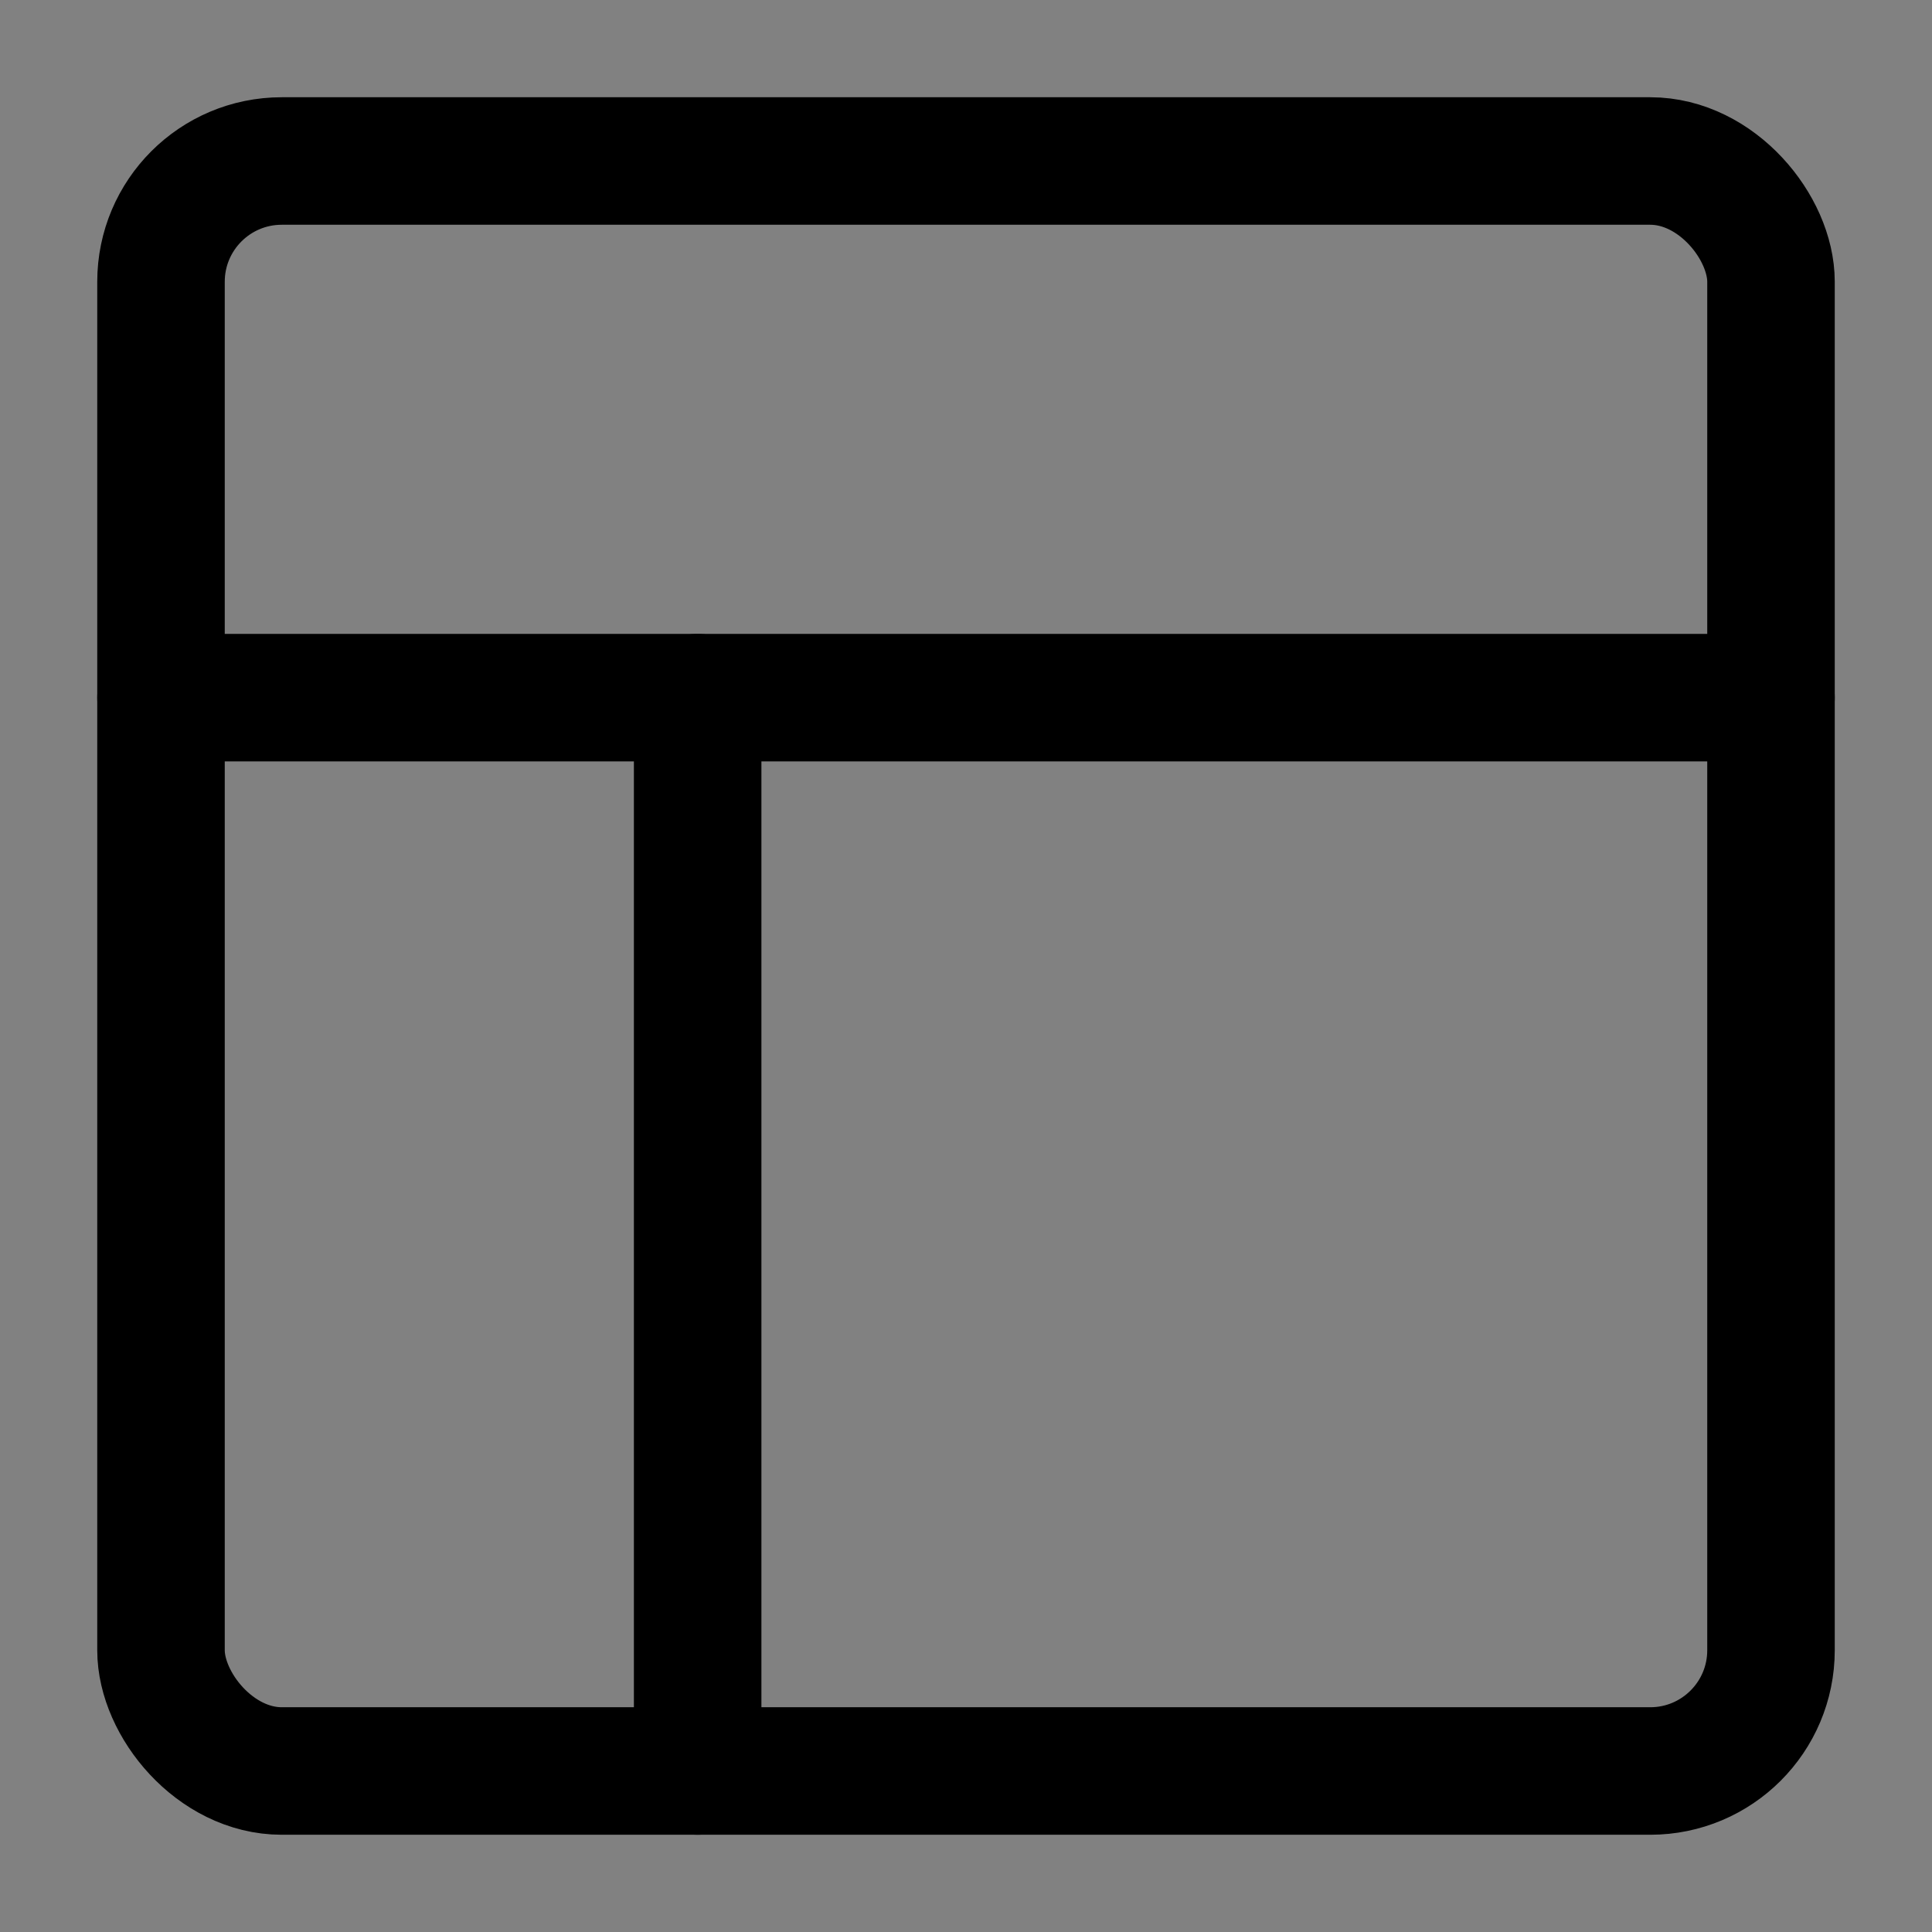
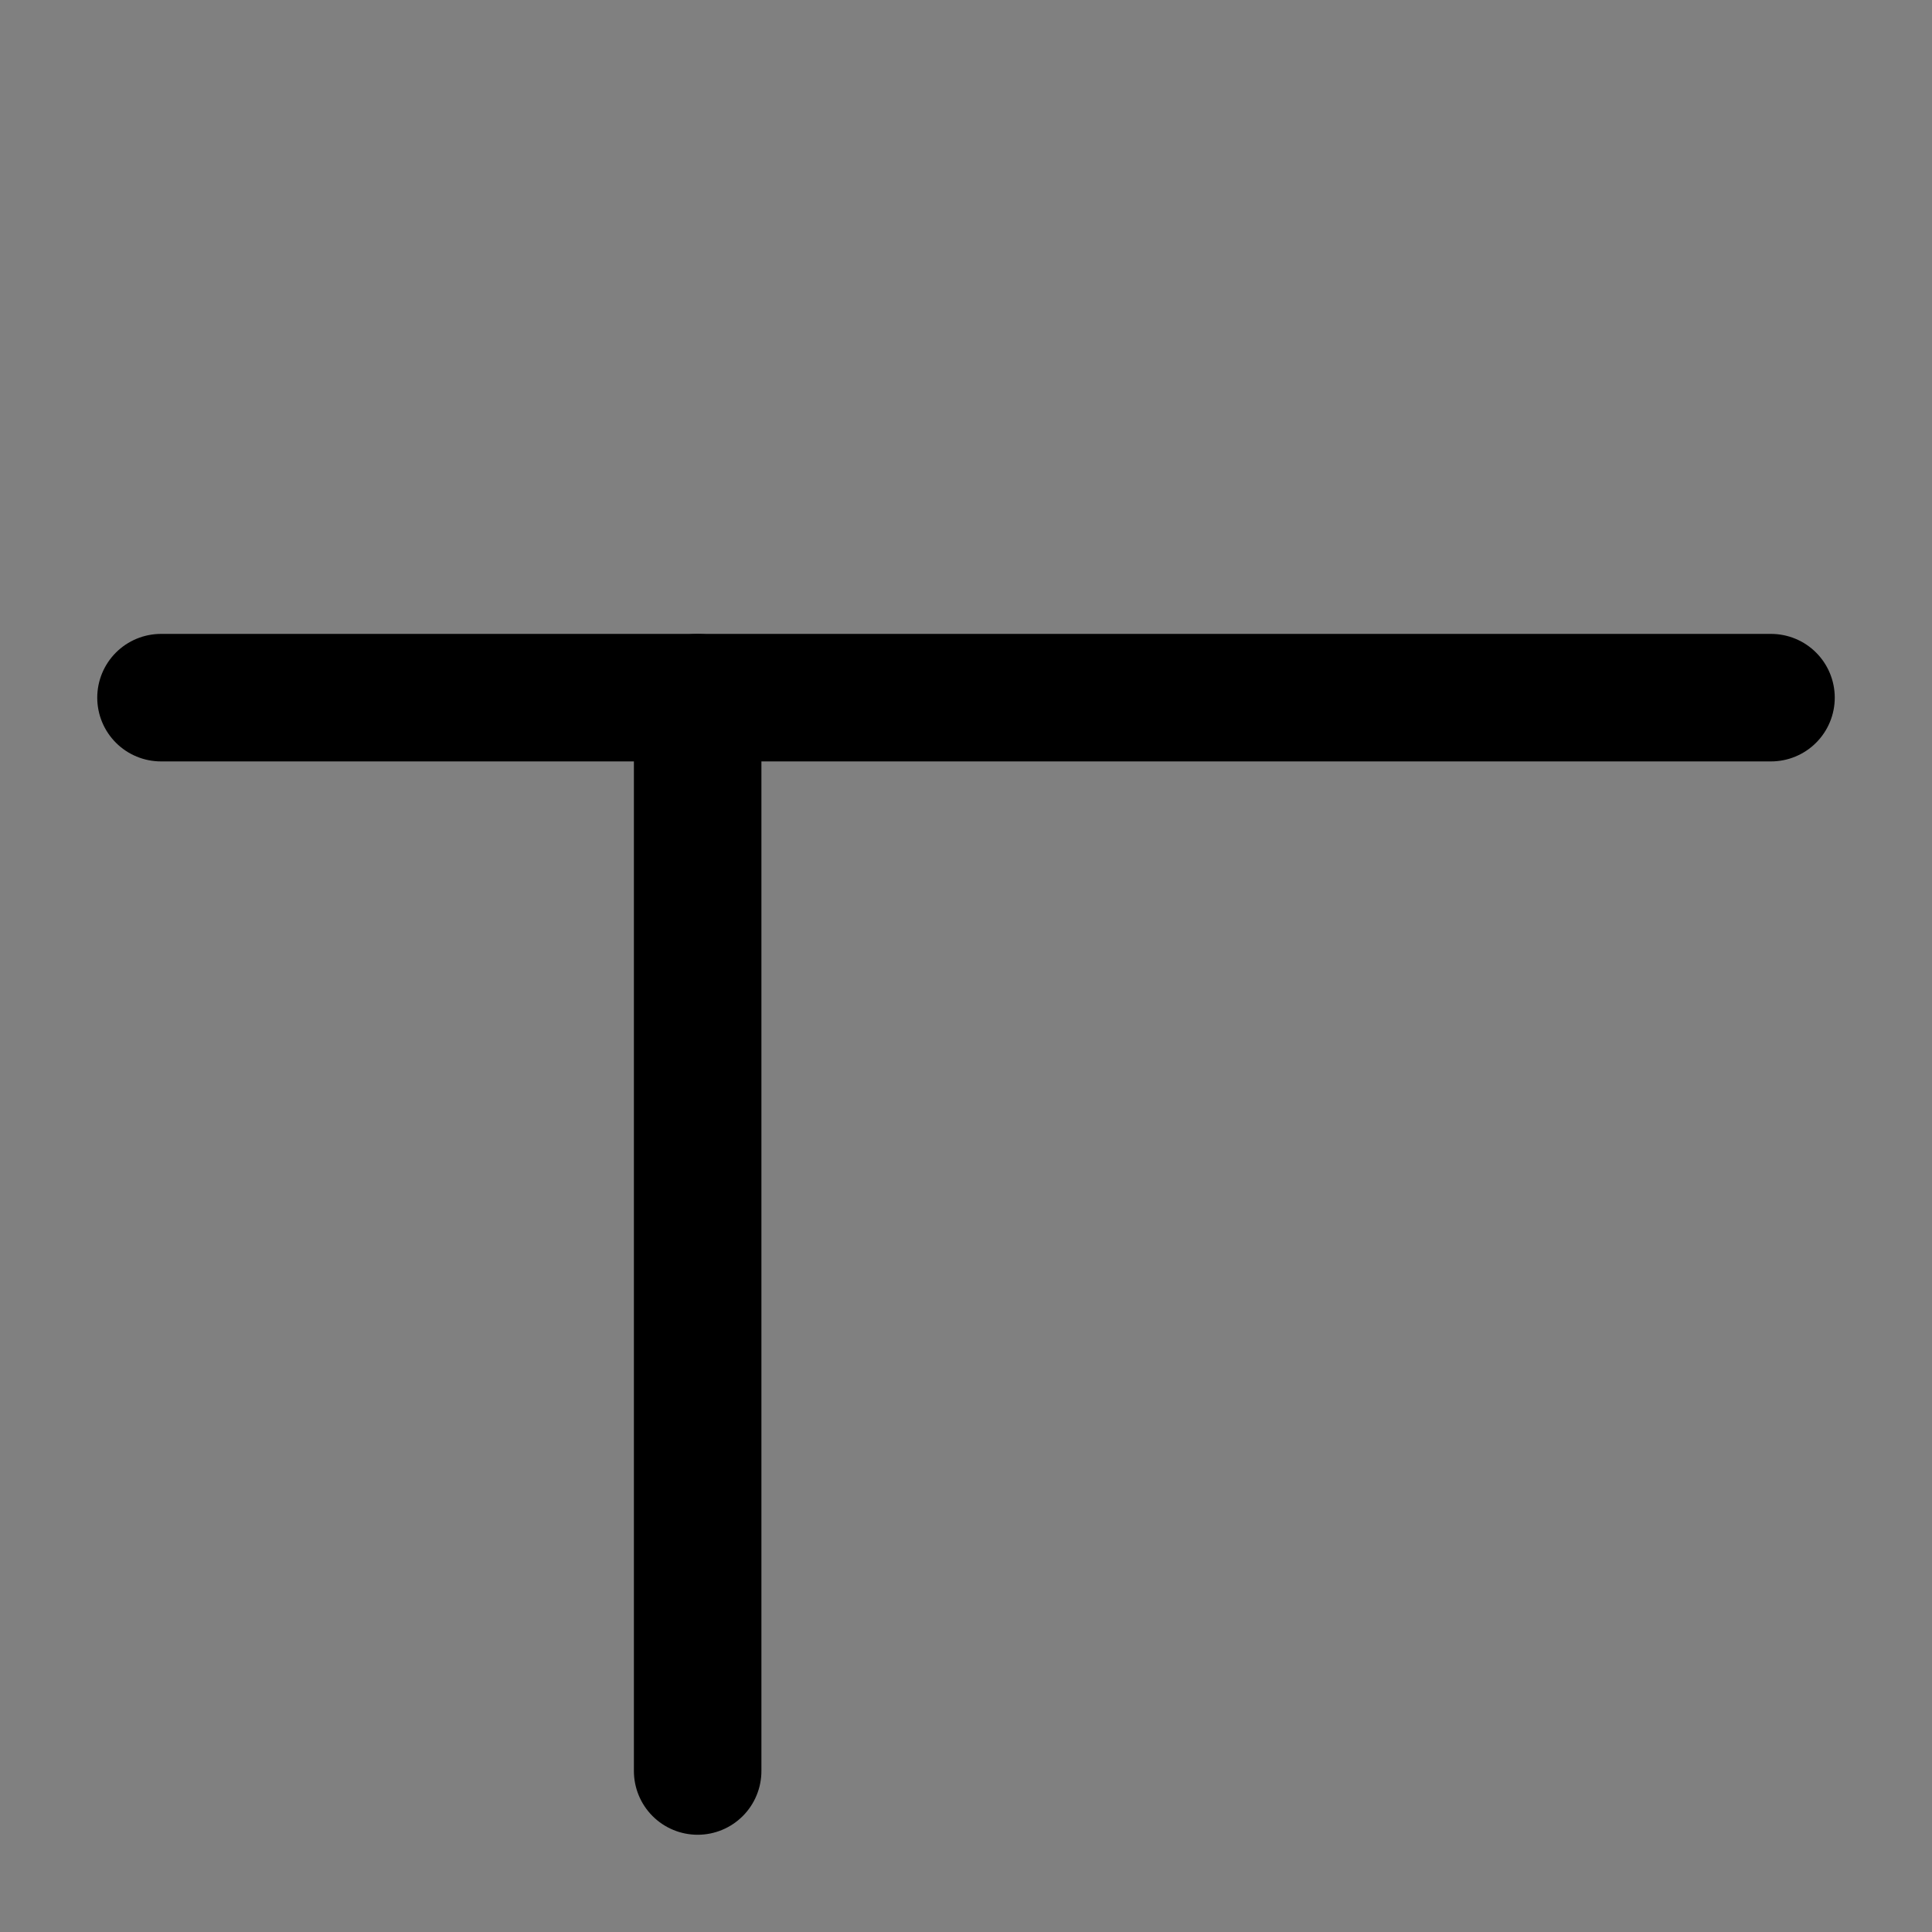
<svg xmlns="http://www.w3.org/2000/svg" width="800px" height="800px" viewBox="0 0 48 48" fill="none">
  <rect x="0" y="0" width="48" height="48" fill="#808080" stroke="none" />
  <g id="SVGRepo_bgCarrier" stroke-width="0" />
  <g id="SVGRepo_tracerCarrier" stroke-linecap="round" stroke-linejoin="round" />
  <g id="SVGRepo_iconCarrier">
-     <rect width="48" height="48" fill="white" fill-opacity="0.01" />
-     <rect x="4" y="4" width="40" height="40" rx="3" stroke="#000000" stroke-width="3.168" stroke-linejoin="round" />
    <path d="M4 17.333H44" stroke="#000000" stroke-width="3.168" stroke-linecap="round" stroke-linejoin="round" />
    <path d="M17.333 44V17.333" stroke="#000000" stroke-width="3.168" stroke-linecap="round" stroke-linejoin="round" />
  </g>
</svg>